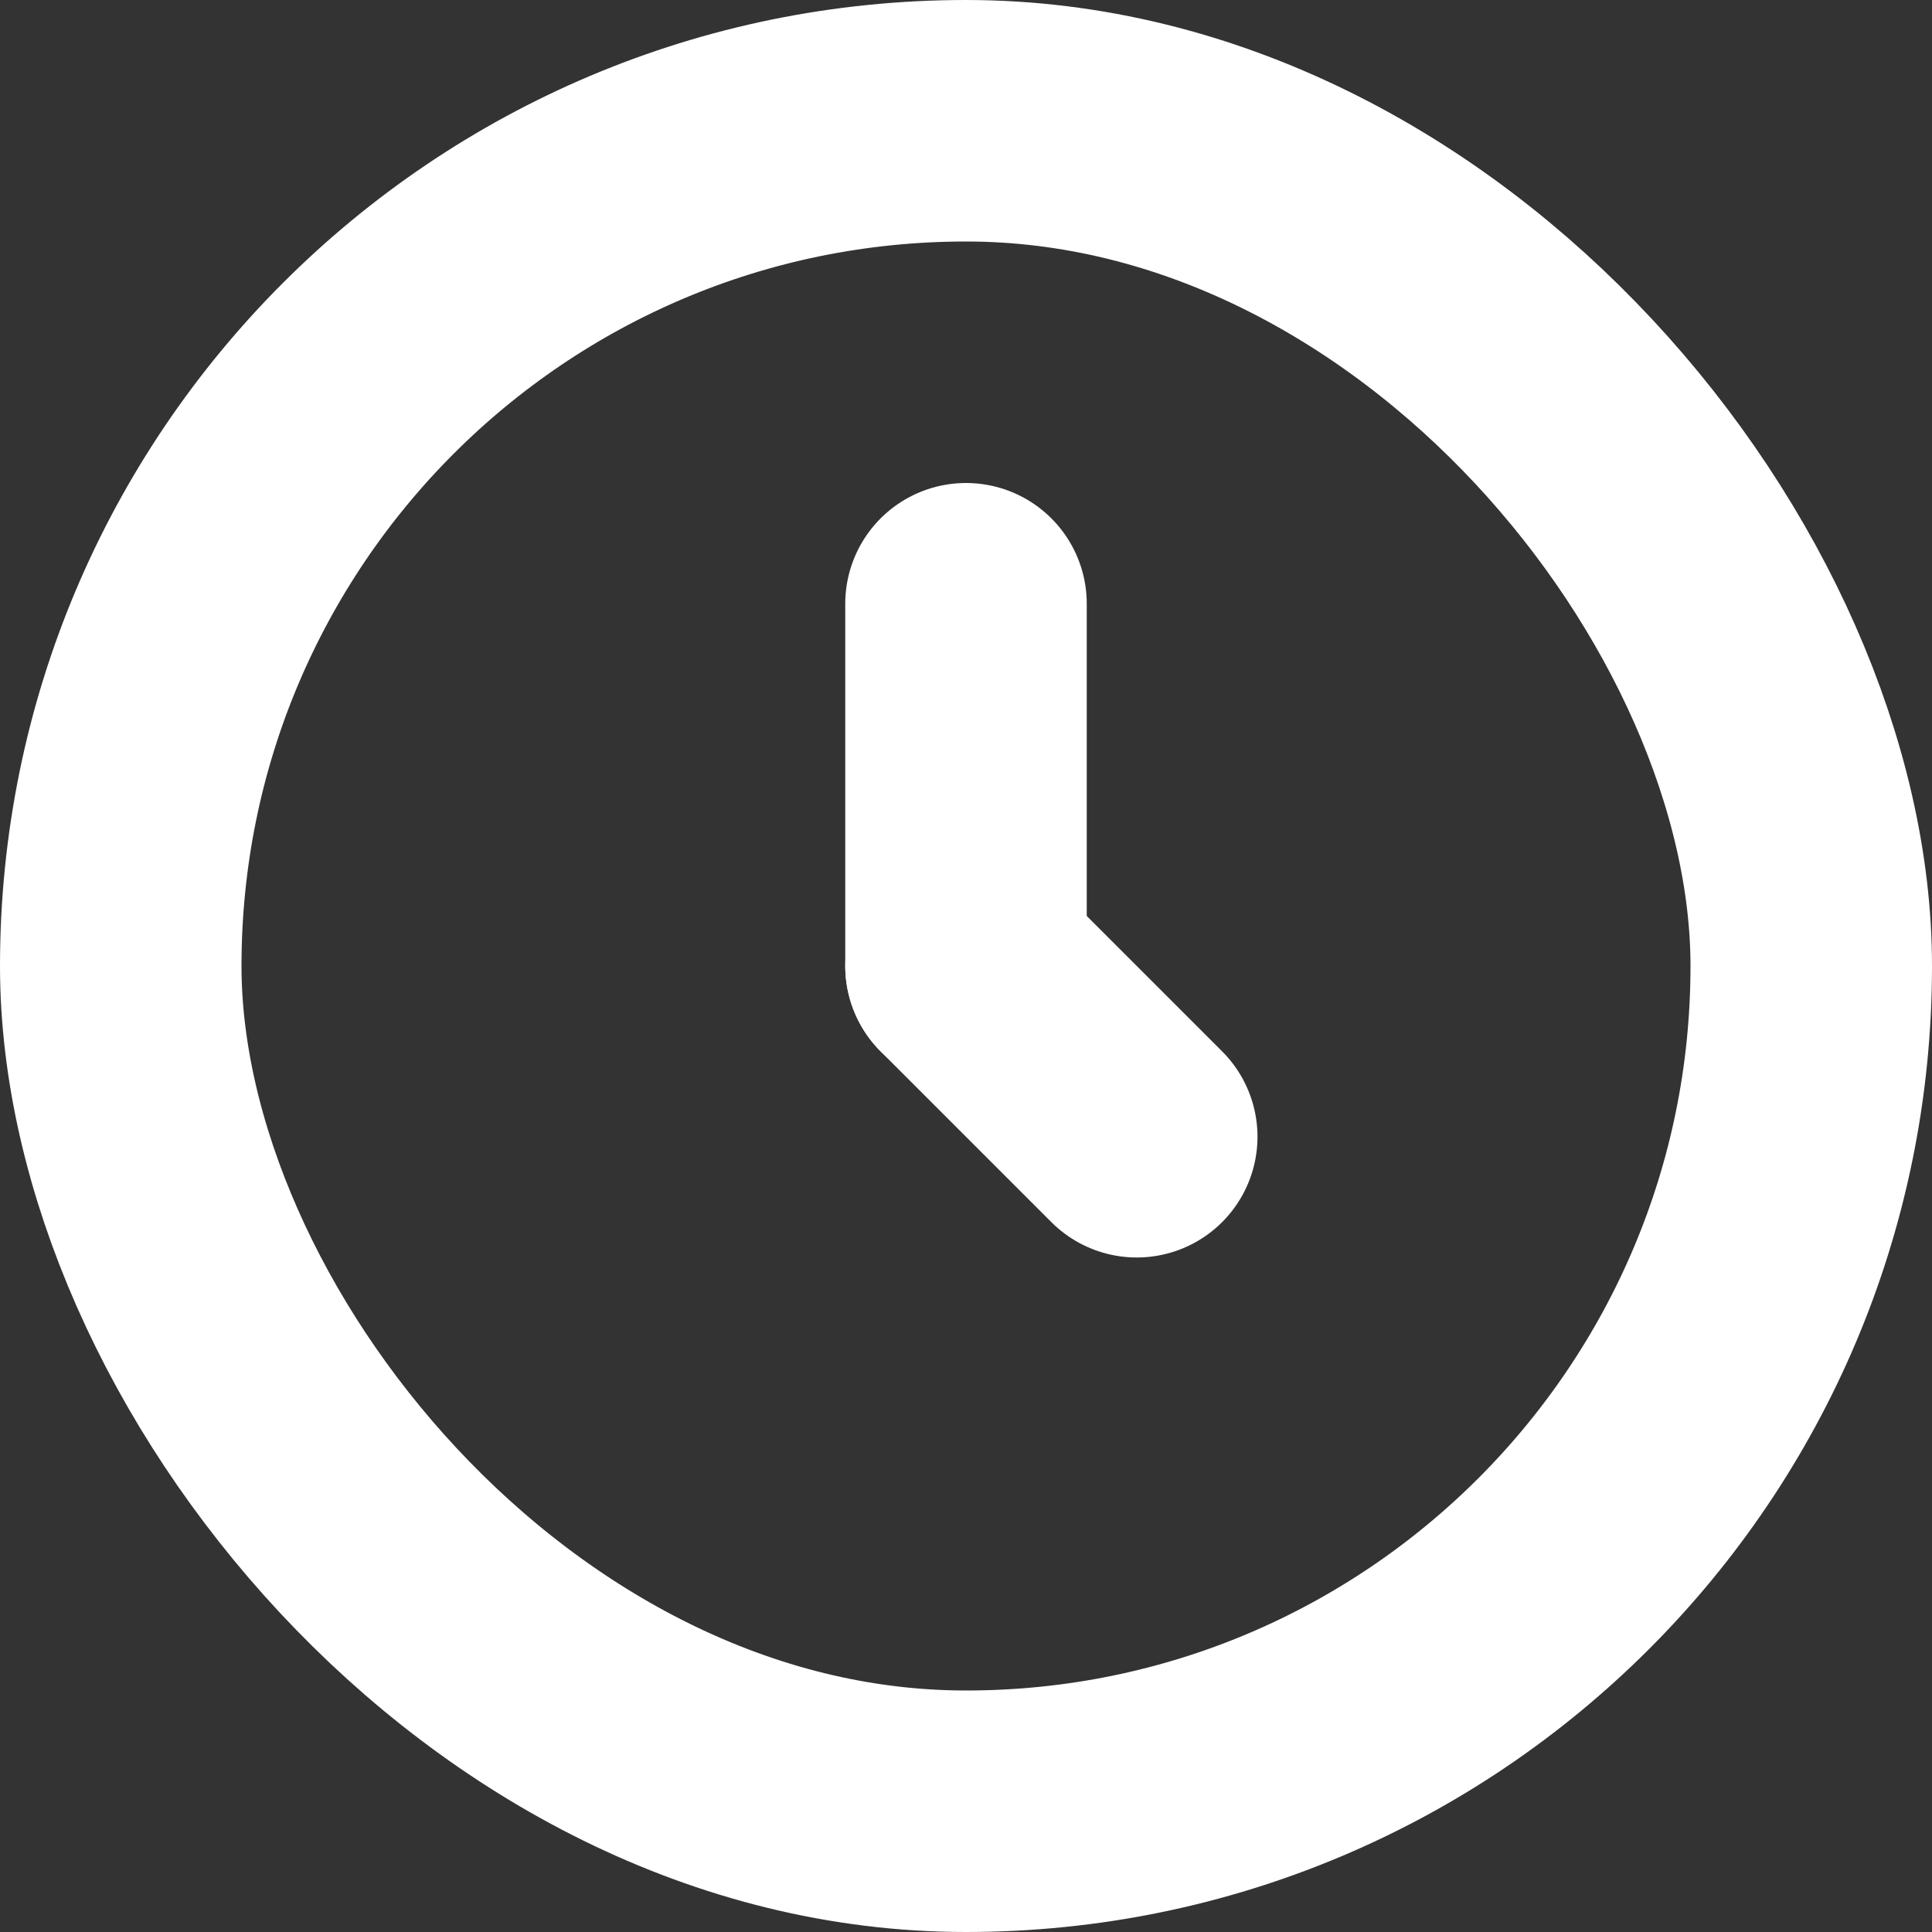
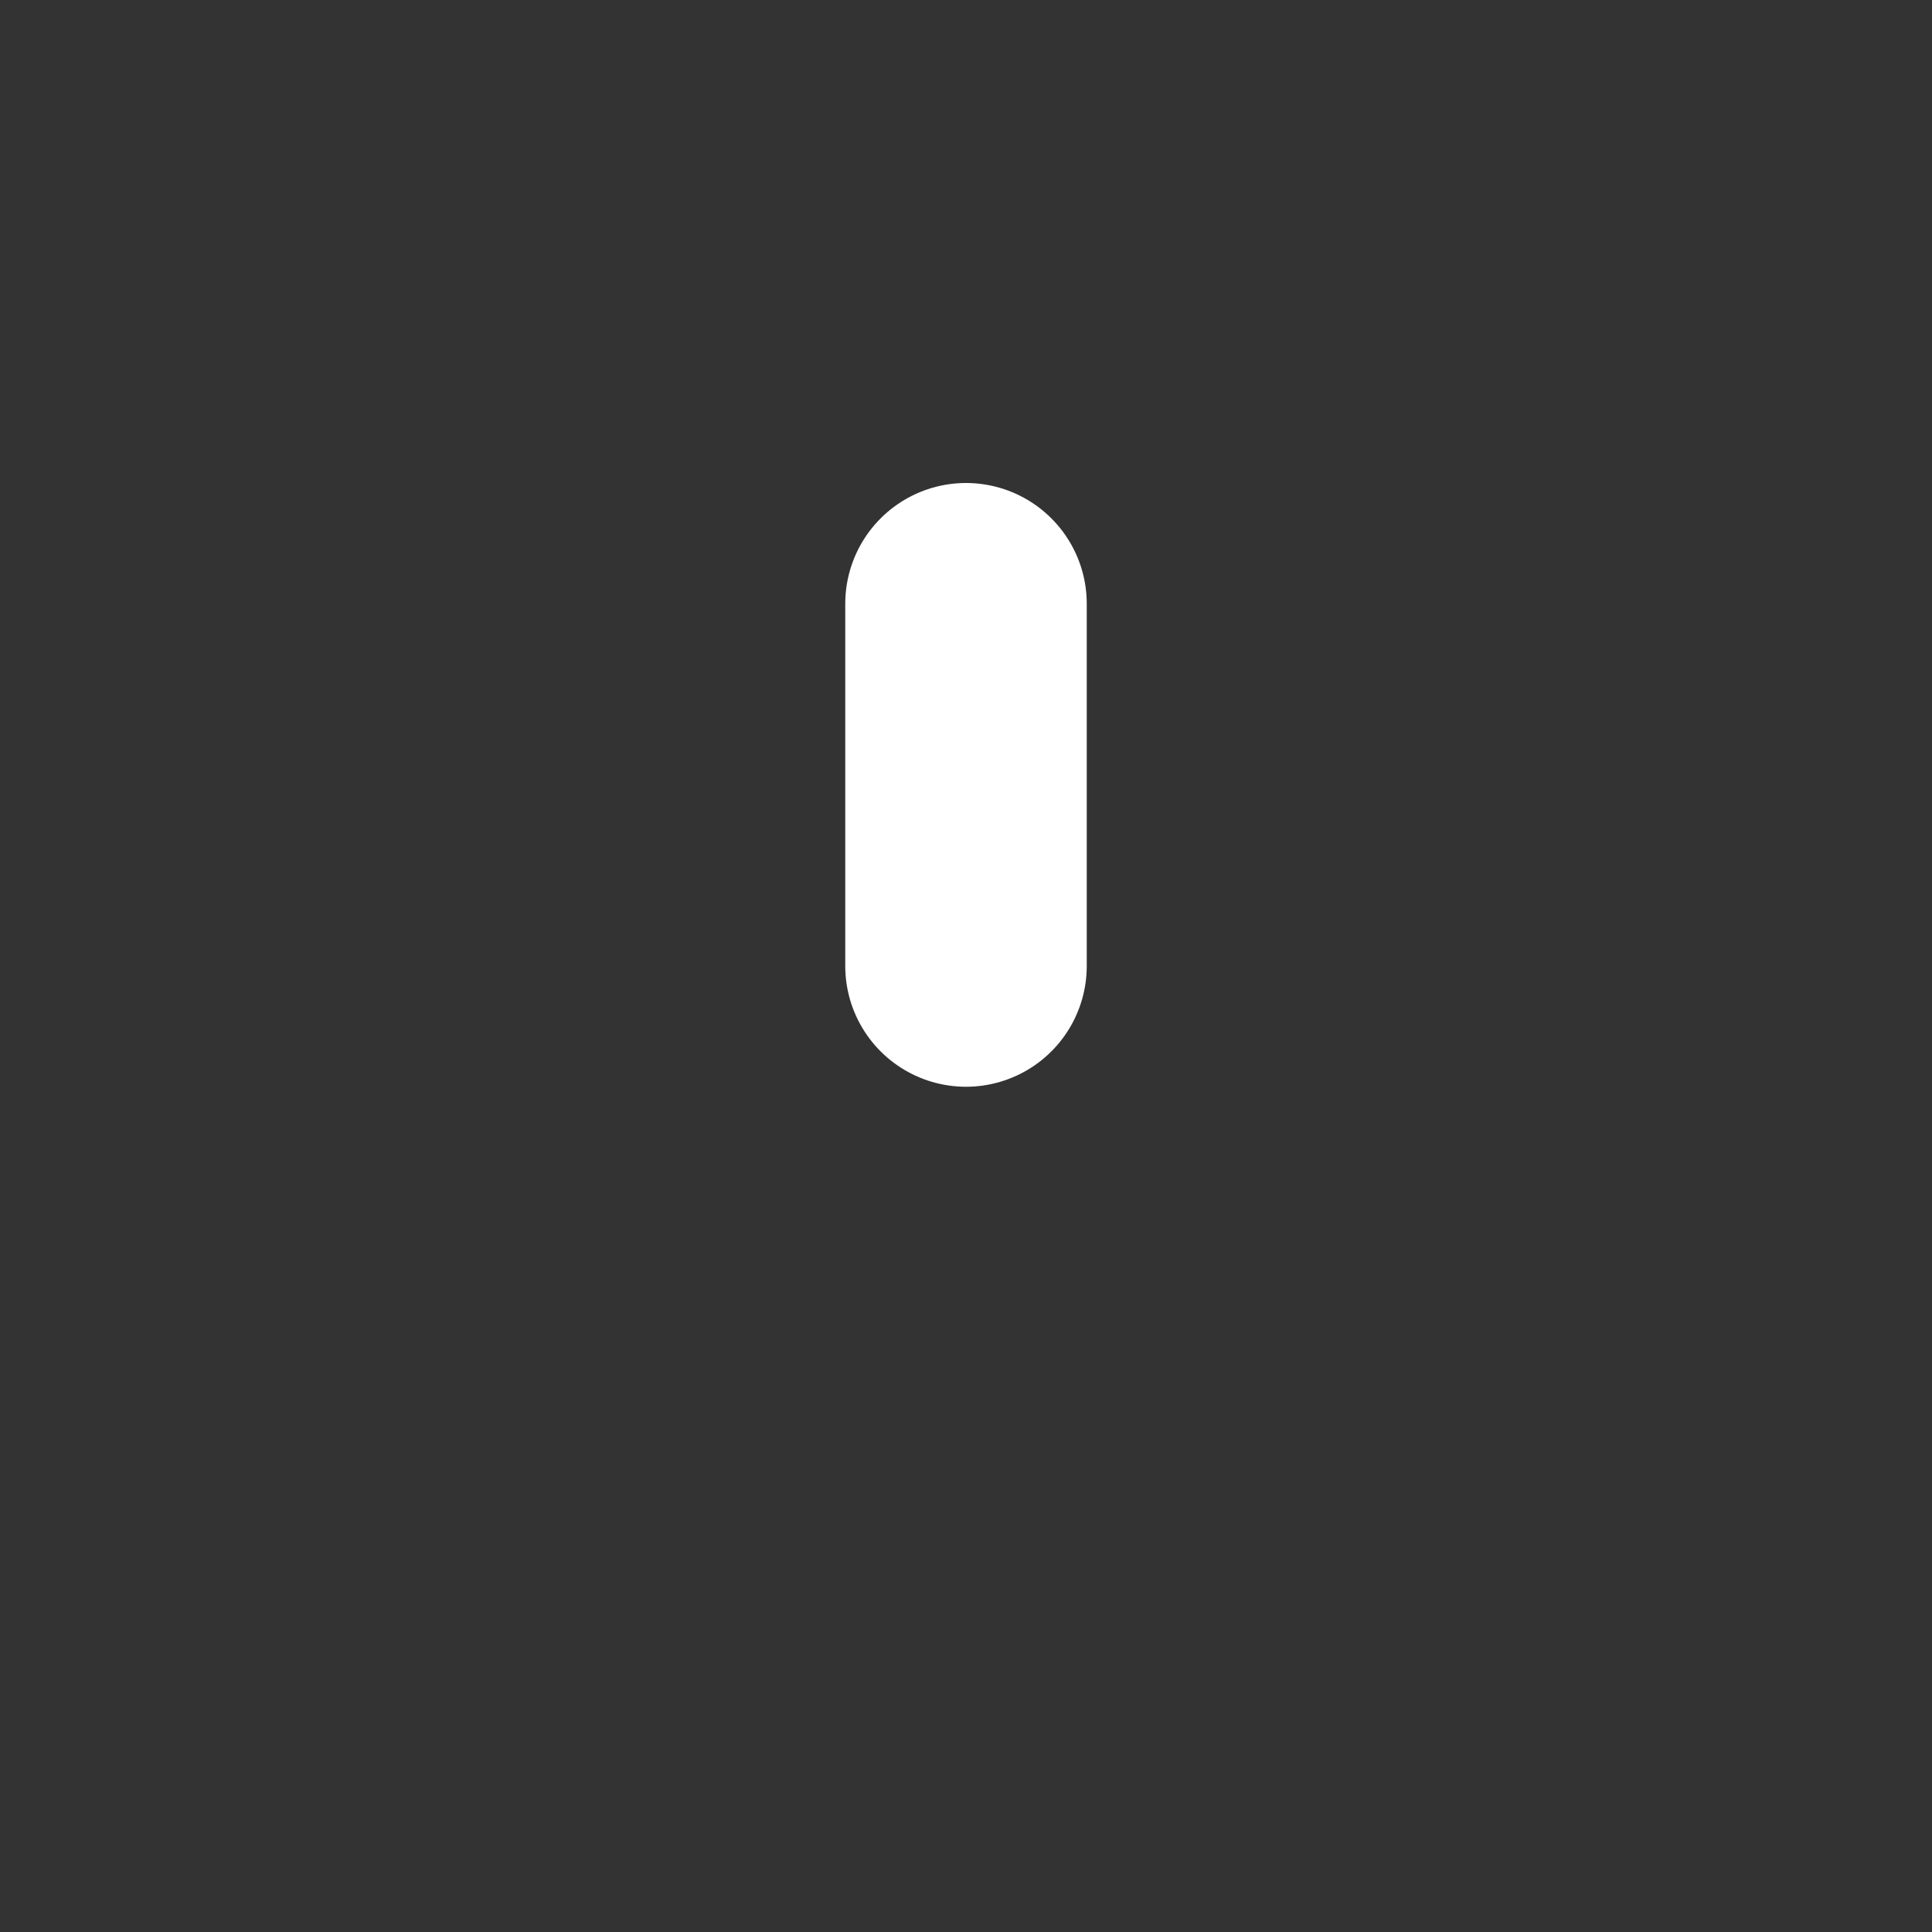
<svg xmlns="http://www.w3.org/2000/svg" width="16" height="16" viewBox="0 0 16 16" fill="none">
  <rect x="0" y="0" width="16" height="16" fill="#333333" stroke="none" />
-   <rect x="1" y="1" width="14" height="14" rx="7" stroke="#ffffff" stroke-width="2" />
-   <path d="M8 8L9.414 9.414" stroke="#ffffff" stroke-width="2" stroke-linecap="round" />
  <path d="M8 5V8" stroke="#ffffff" stroke-width="2" stroke-linecap="round" />
</svg>